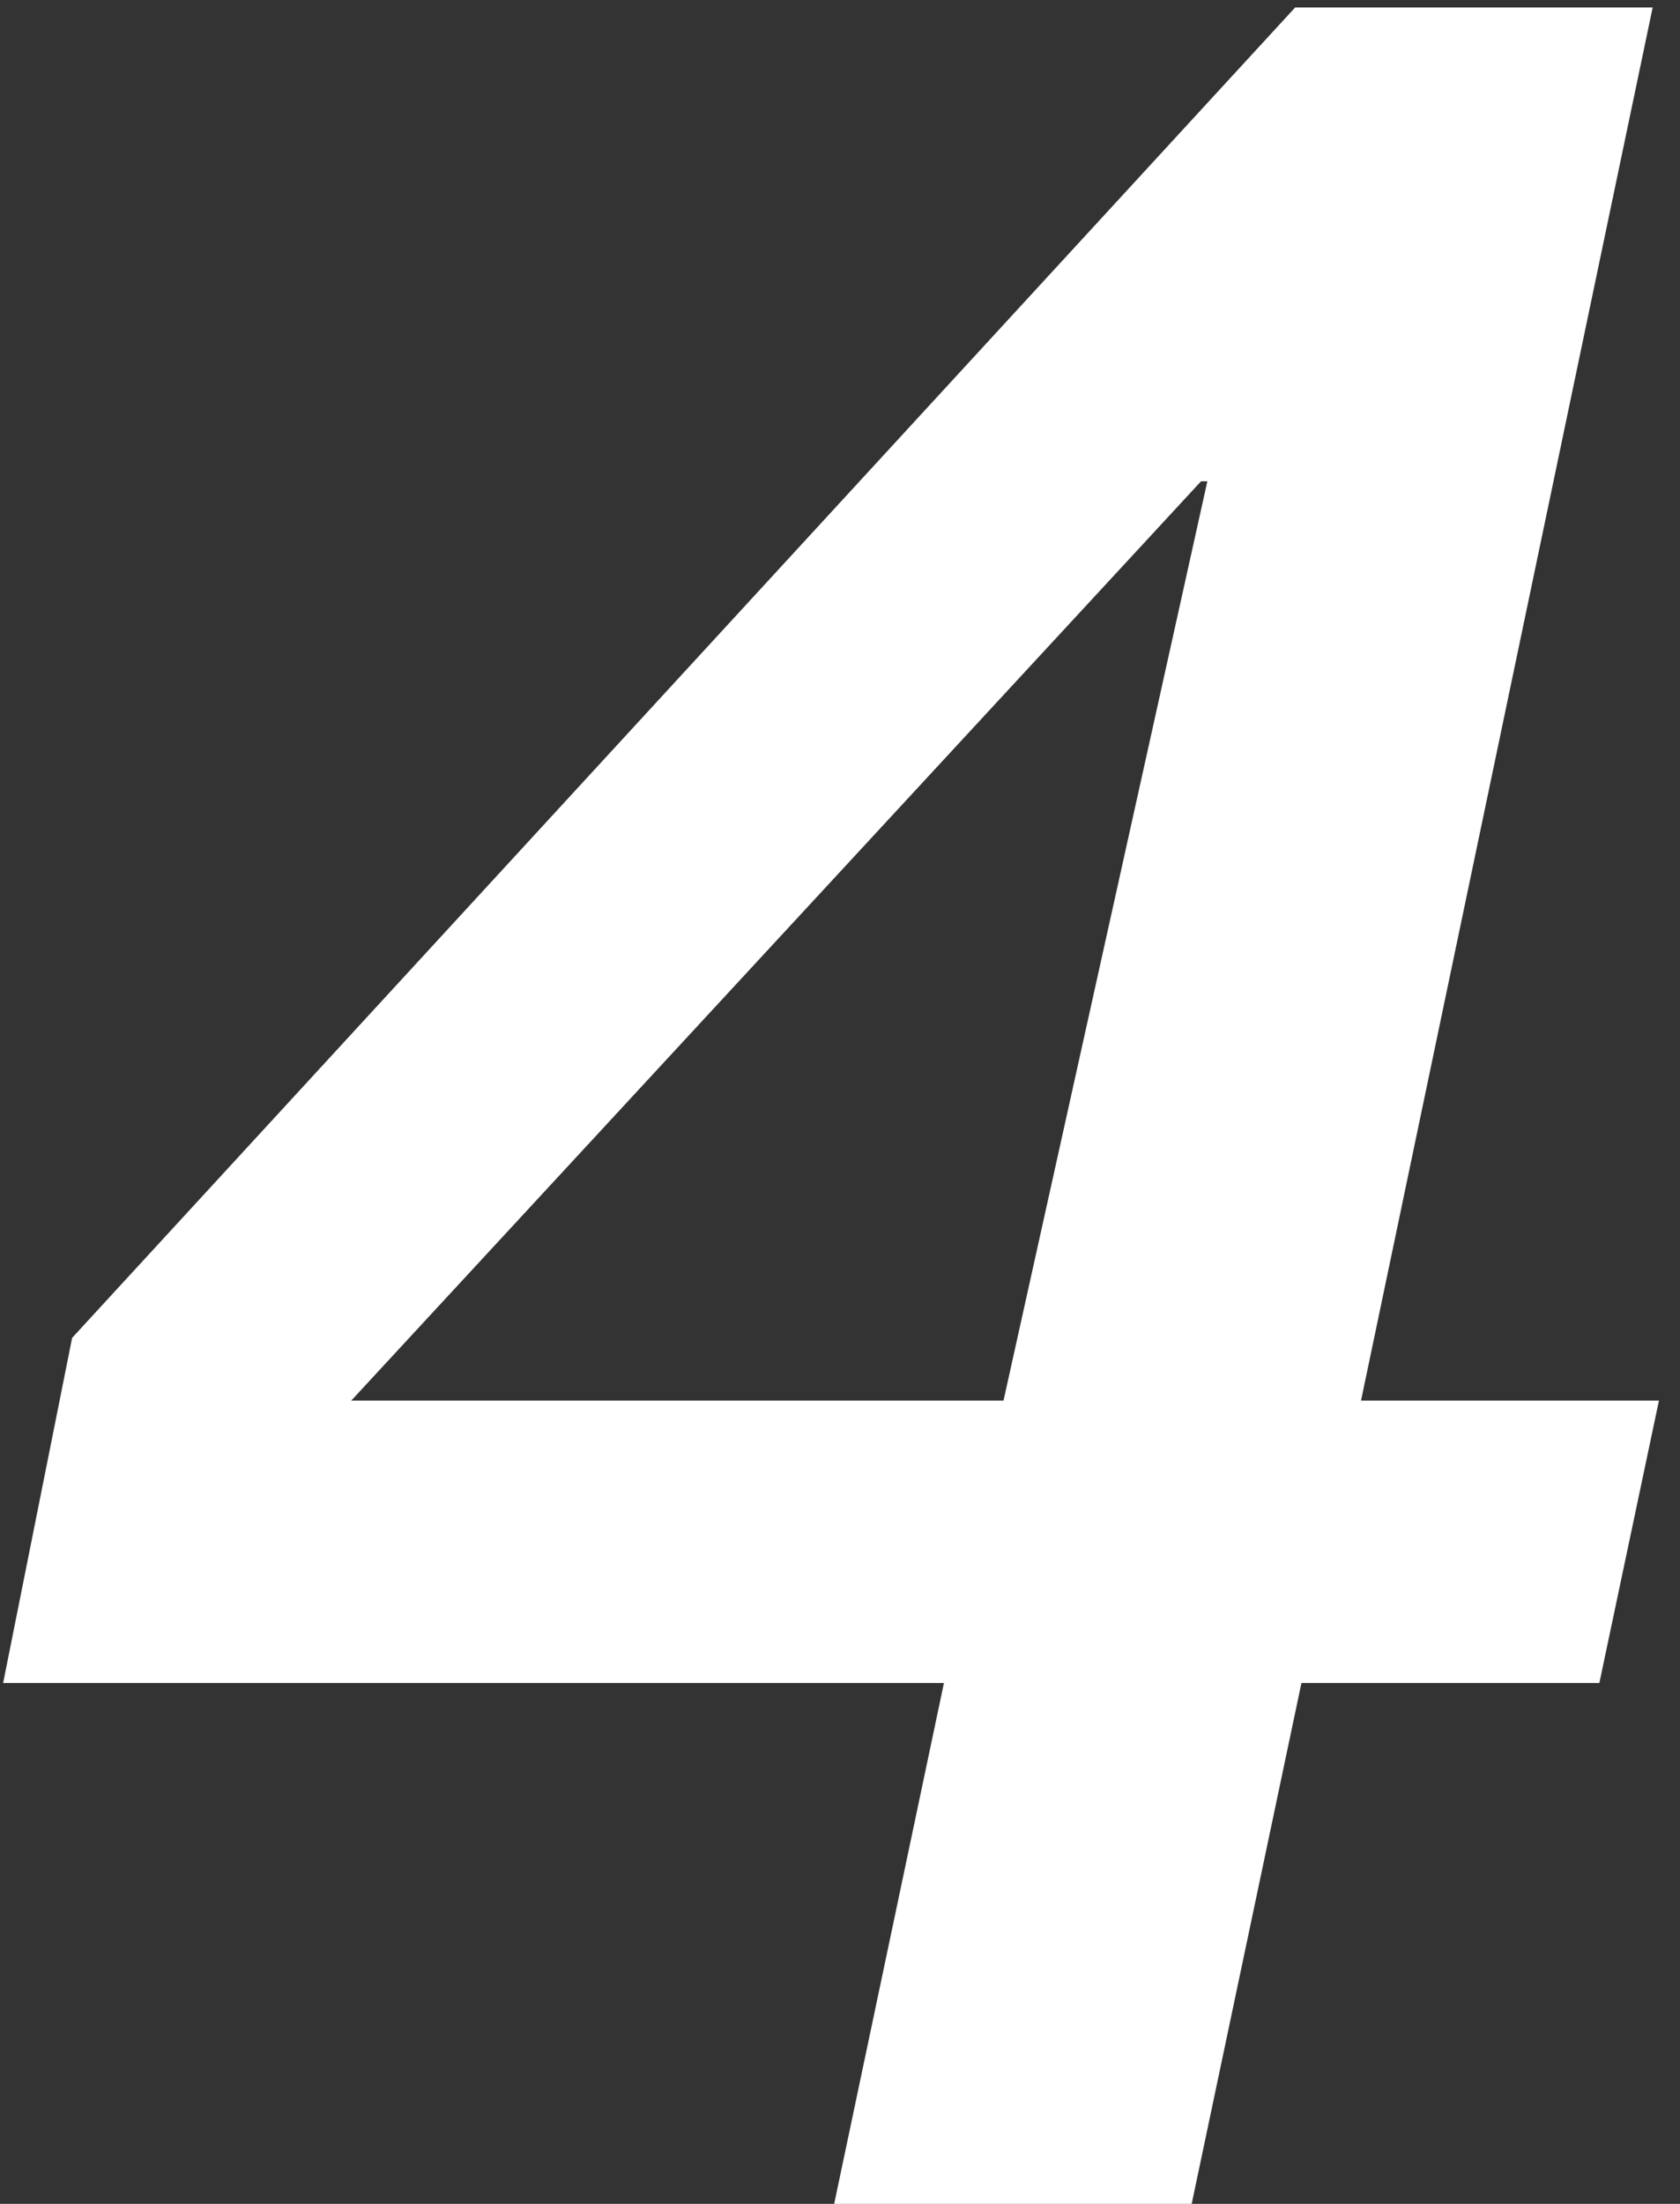
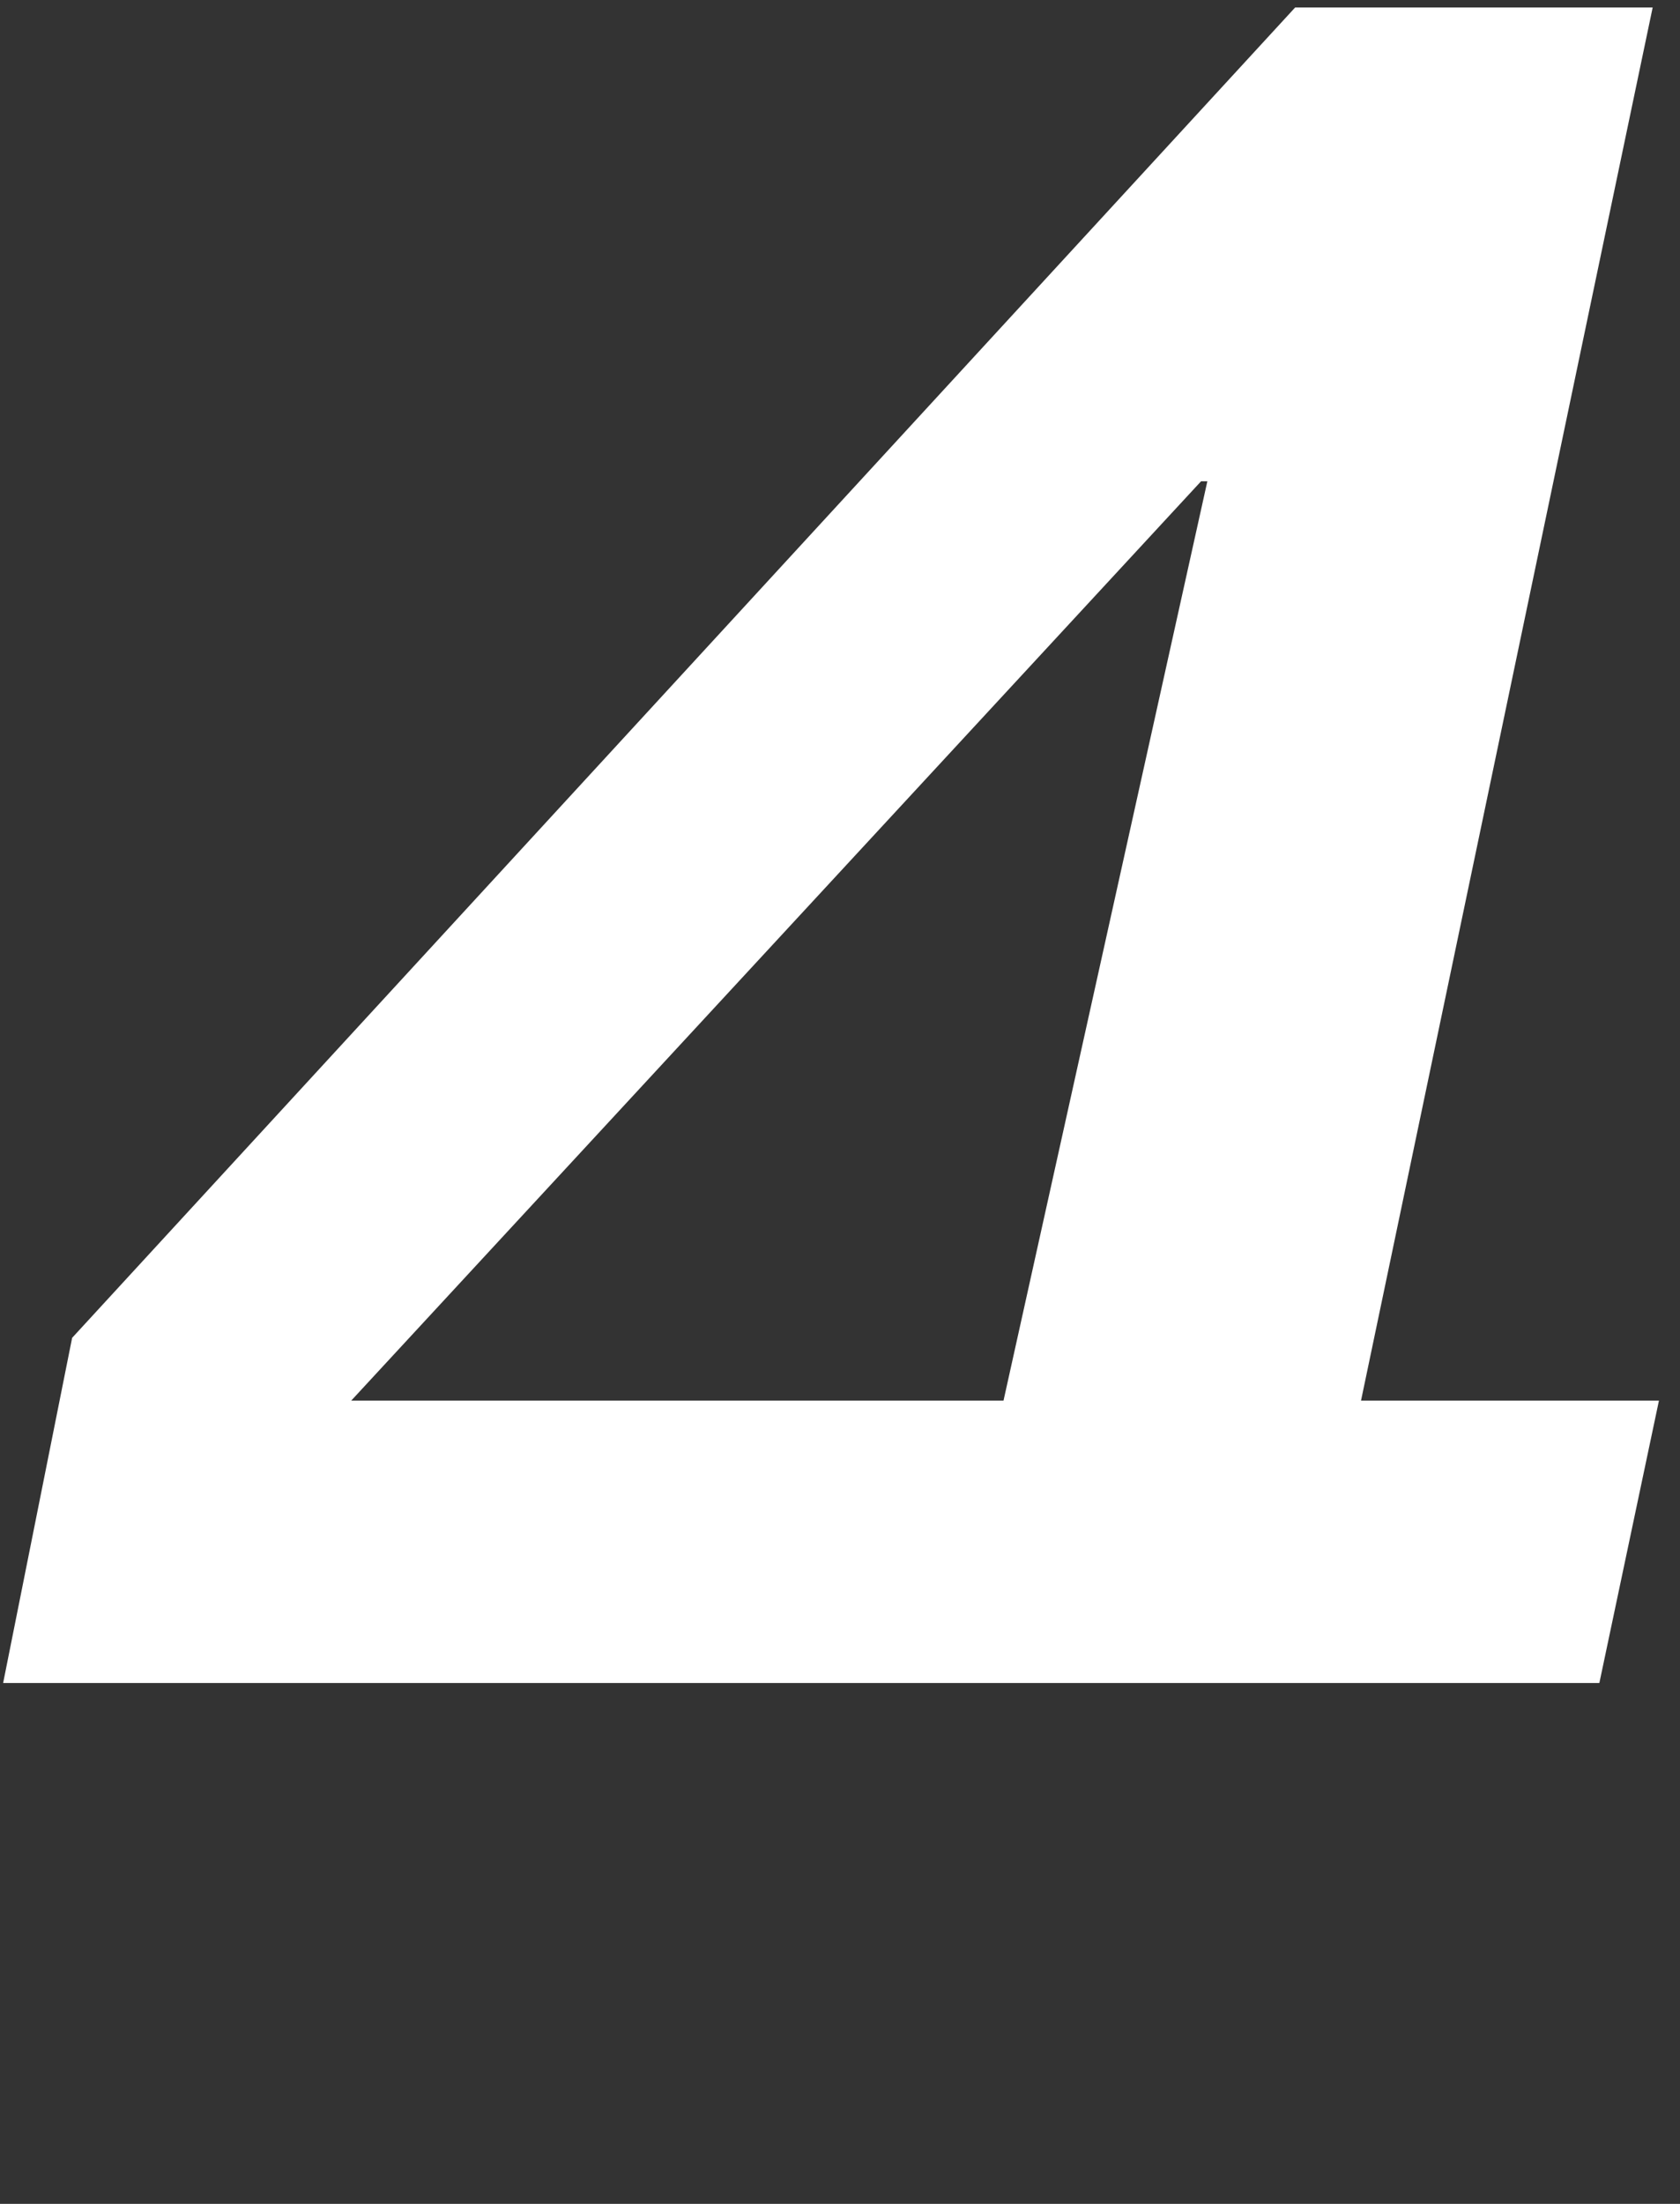
<svg xmlns="http://www.w3.org/2000/svg" width="45" height="59" viewBox="0 0 45 59" fill="none">
  <rect x="0" y="0" width="45" height="59" fill="#333333" stroke="none" />
-   <path d="M42.84 45.056H34.86L31.92 59H22.344L25.284 45.056H0.084L1.932 35.816L34.692 0.2H44.268L36.456 37.496H44.436L42.84 45.056ZM32.34 12.884H32.172L9.408 37.496H26.88L32.34 12.884Z" fill="white" />
+   <path d="M42.84 45.056H34.86H22.344L25.284 45.056H0.084L1.932 35.816L34.692 0.2H44.268L36.456 37.496H44.436L42.84 45.056ZM32.34 12.884H32.172L9.408 37.496H26.88L32.34 12.884Z" fill="white" />
</svg>